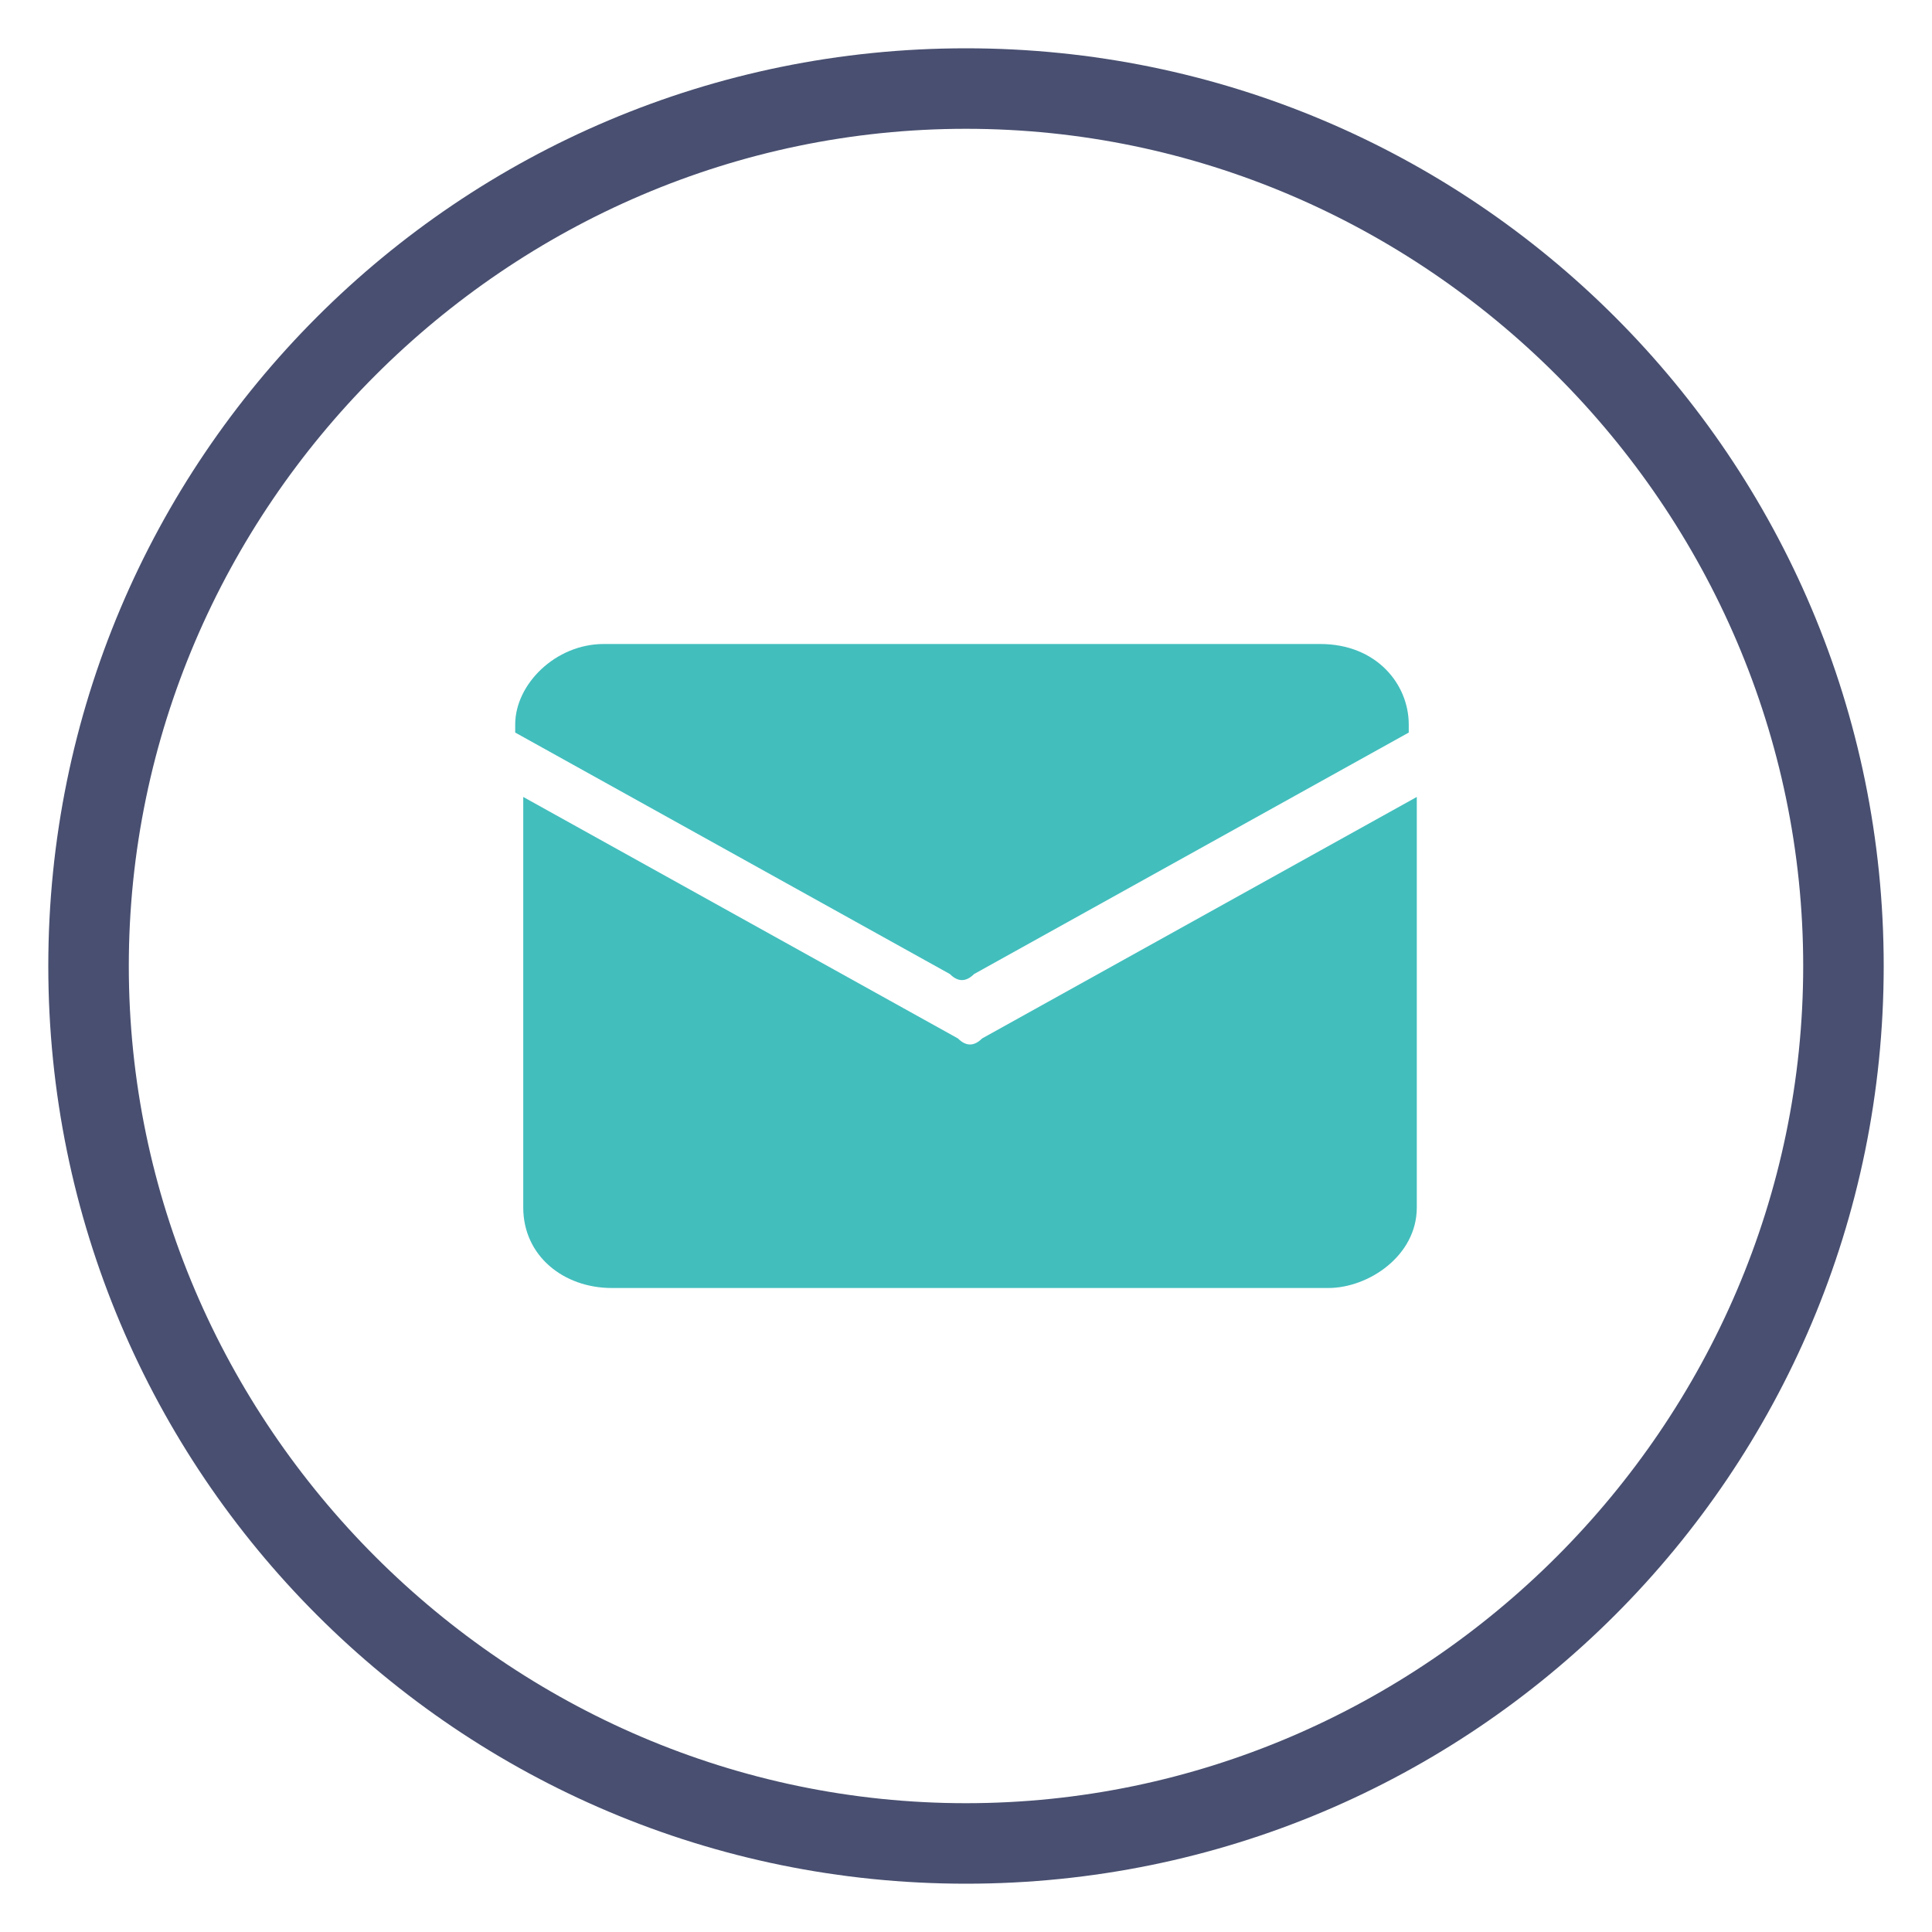
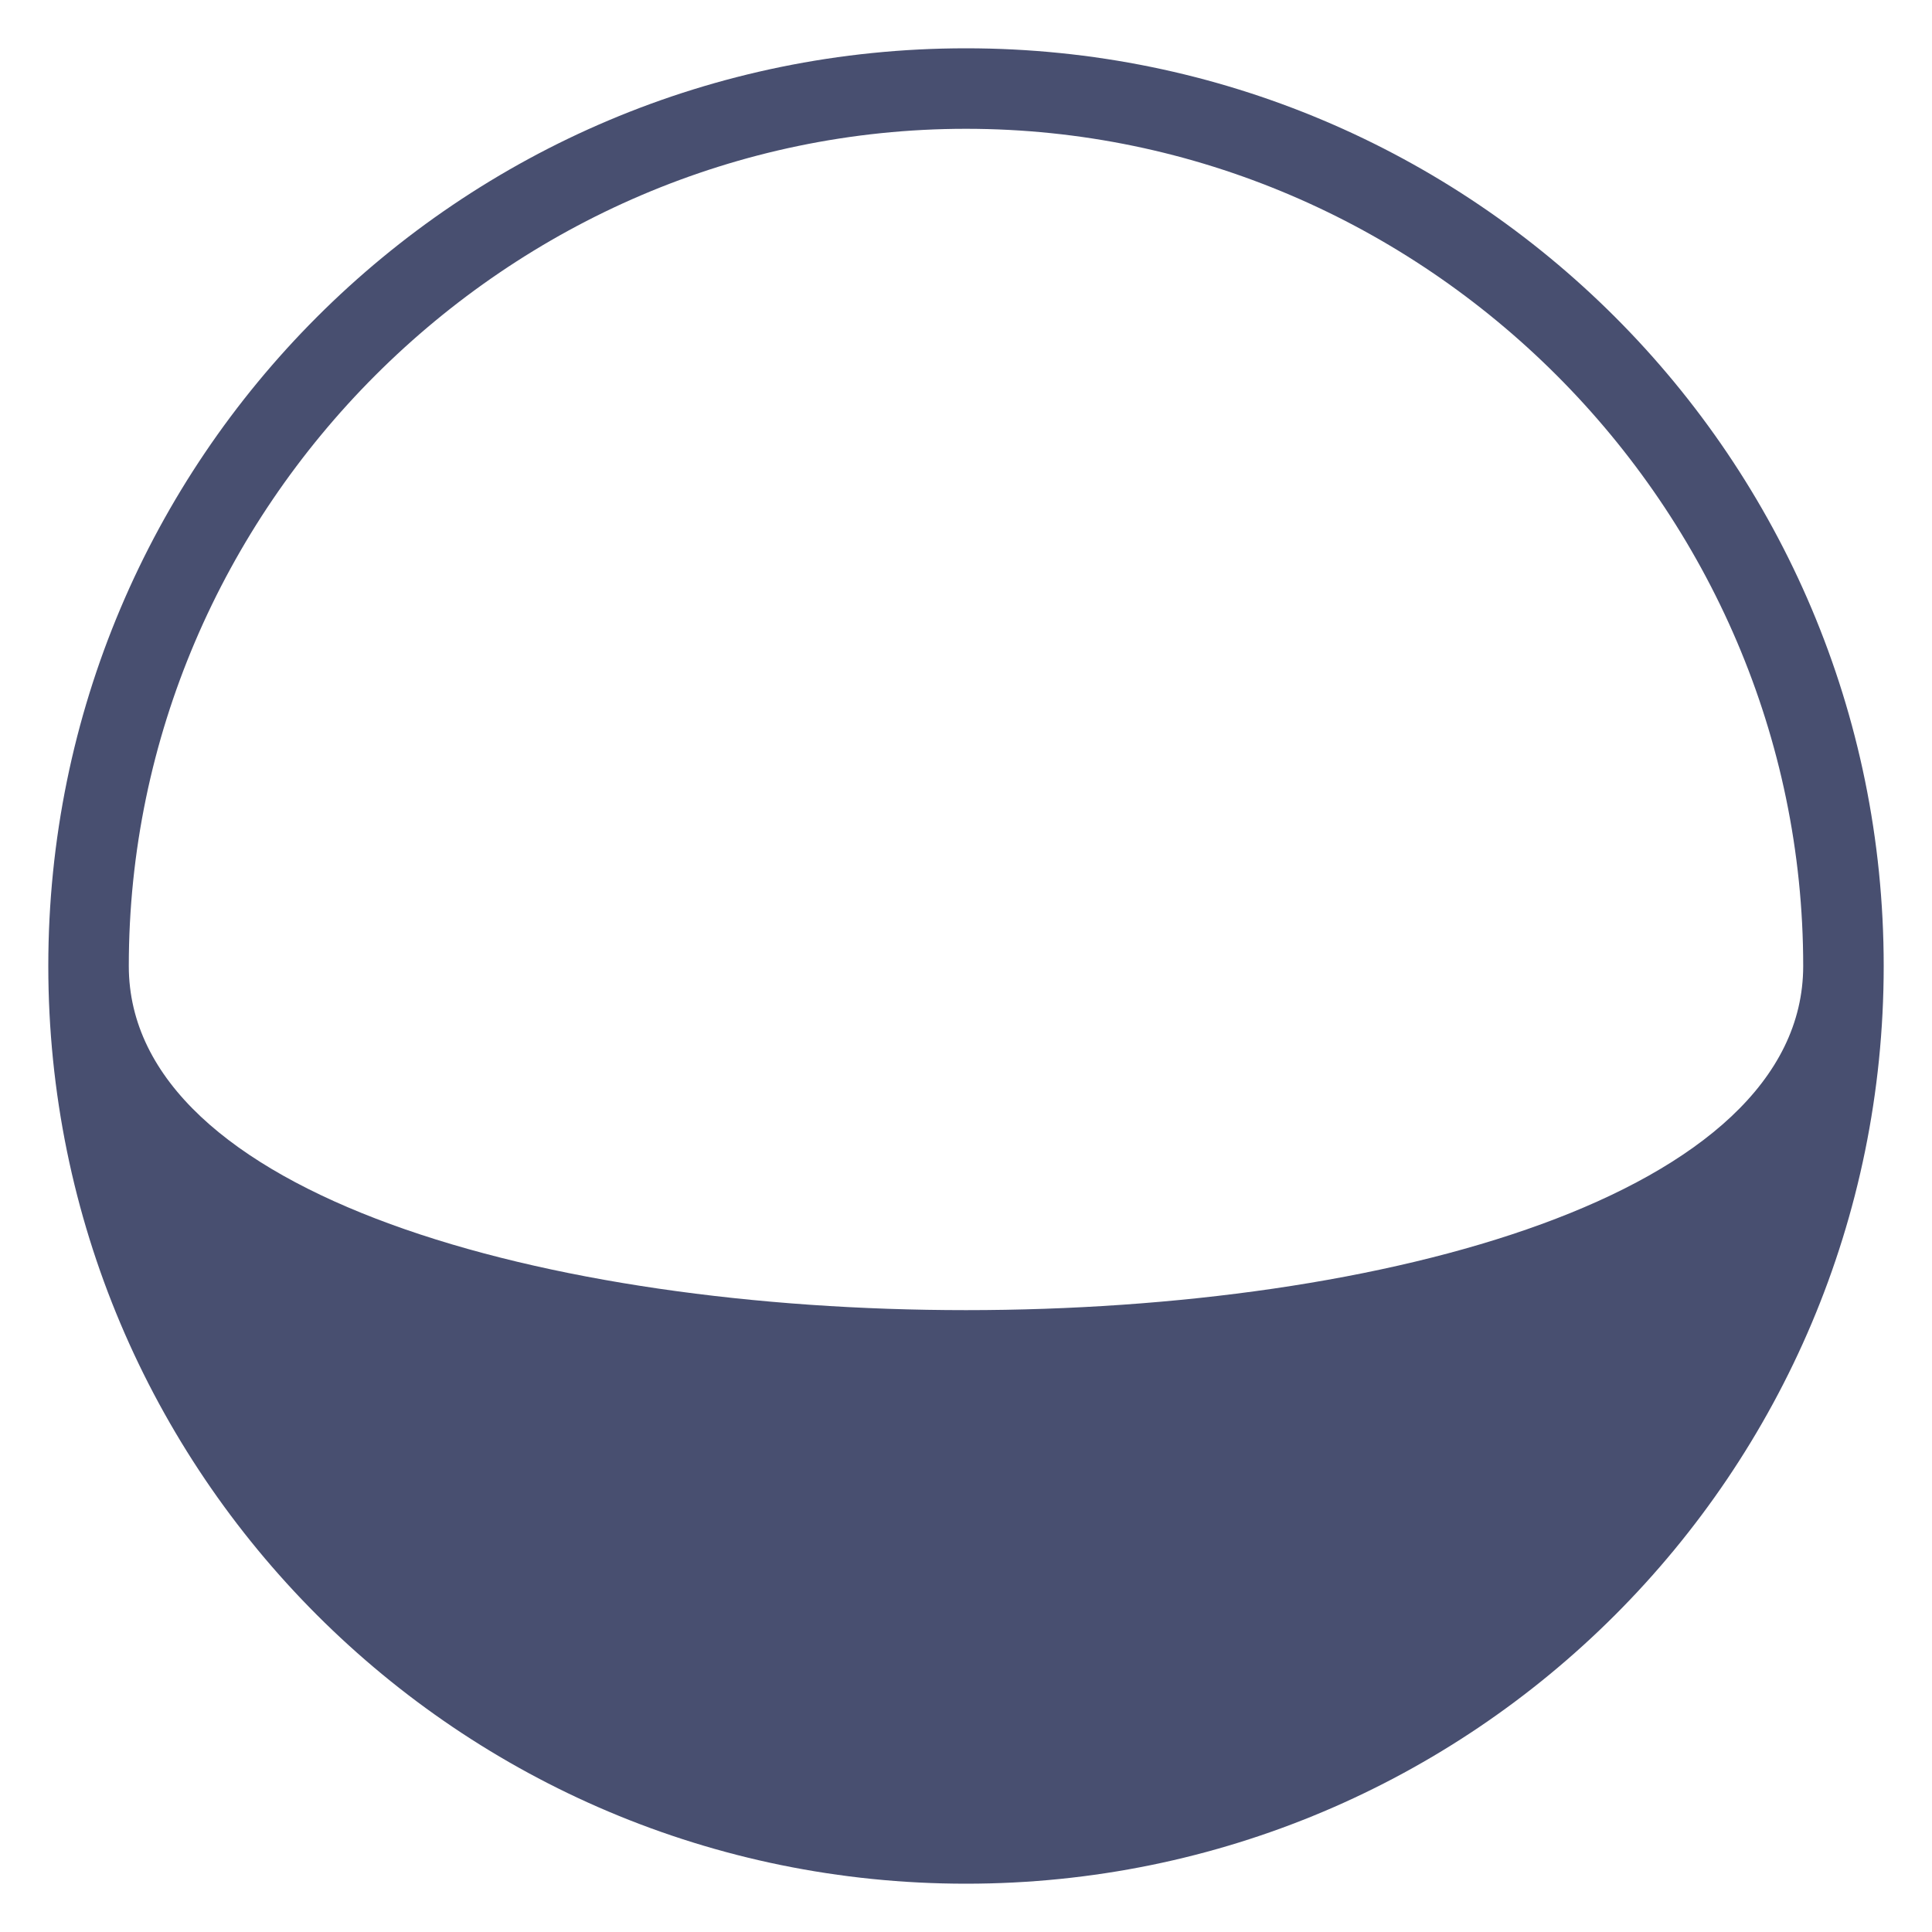
<svg xmlns="http://www.w3.org/2000/svg" version="1.1" id="Layer_1" x="0px" y="0px" viewBox="0 0 24 24" style="enable-background:new 0 0 24 24;" xml:space="preserve">
  <style type="text/css">
	.st0{fill:#484F70;}
	.st1{fill:#42BEBD;}
</style>
  <g>
-     <path class="st0" d="M12,1.6c5.7,0,10.4,4.7,10.4,10.4S17.7,22.4,12,22.4S1.6,17.7,1.6,12S6.3,1.6,12,1.6 M12,0.6   C5.7,0.6,0.6,5.7,0.6,12S5.7,23.4,12,23.4S23.4,18.3,23.4,12S18.3,0.6,12,0.6L12,0.6z" />
+     <path class="st0" d="M12,1.6c5.7,0,10.4,4.7,10.4,10.4S1.6,17.7,1.6,12S6.3,1.6,12,1.6 M12,0.6   C5.7,0.6,0.6,5.7,0.6,12S5.7,23.4,12,23.4S23.4,18.3,23.4,12S18.3,0.6,12,0.6L12,0.6z" />
  </g>
  <g>
-     <path class="st1" d="M11.8,12.1c0.1,0.1,0.2,0.1,0.3,0l5.4-3V9c0-0.5-0.4-1-1.1-1H12H7.5C6.9,8,6.4,8.5,6.4,9v0.1L11.8,12.1z" />
-     <path class="st1" d="M12.2,12.9c-0.1,0.1-0.2,0.1-0.3,0l-5.4-3V15c0,0.6,0.5,1,1.1,1H12h4.5c0.5,0,1.1-0.4,1.1-1V9.9L12.2,12.9z" />
-   </g>
+     </g>
</svg>